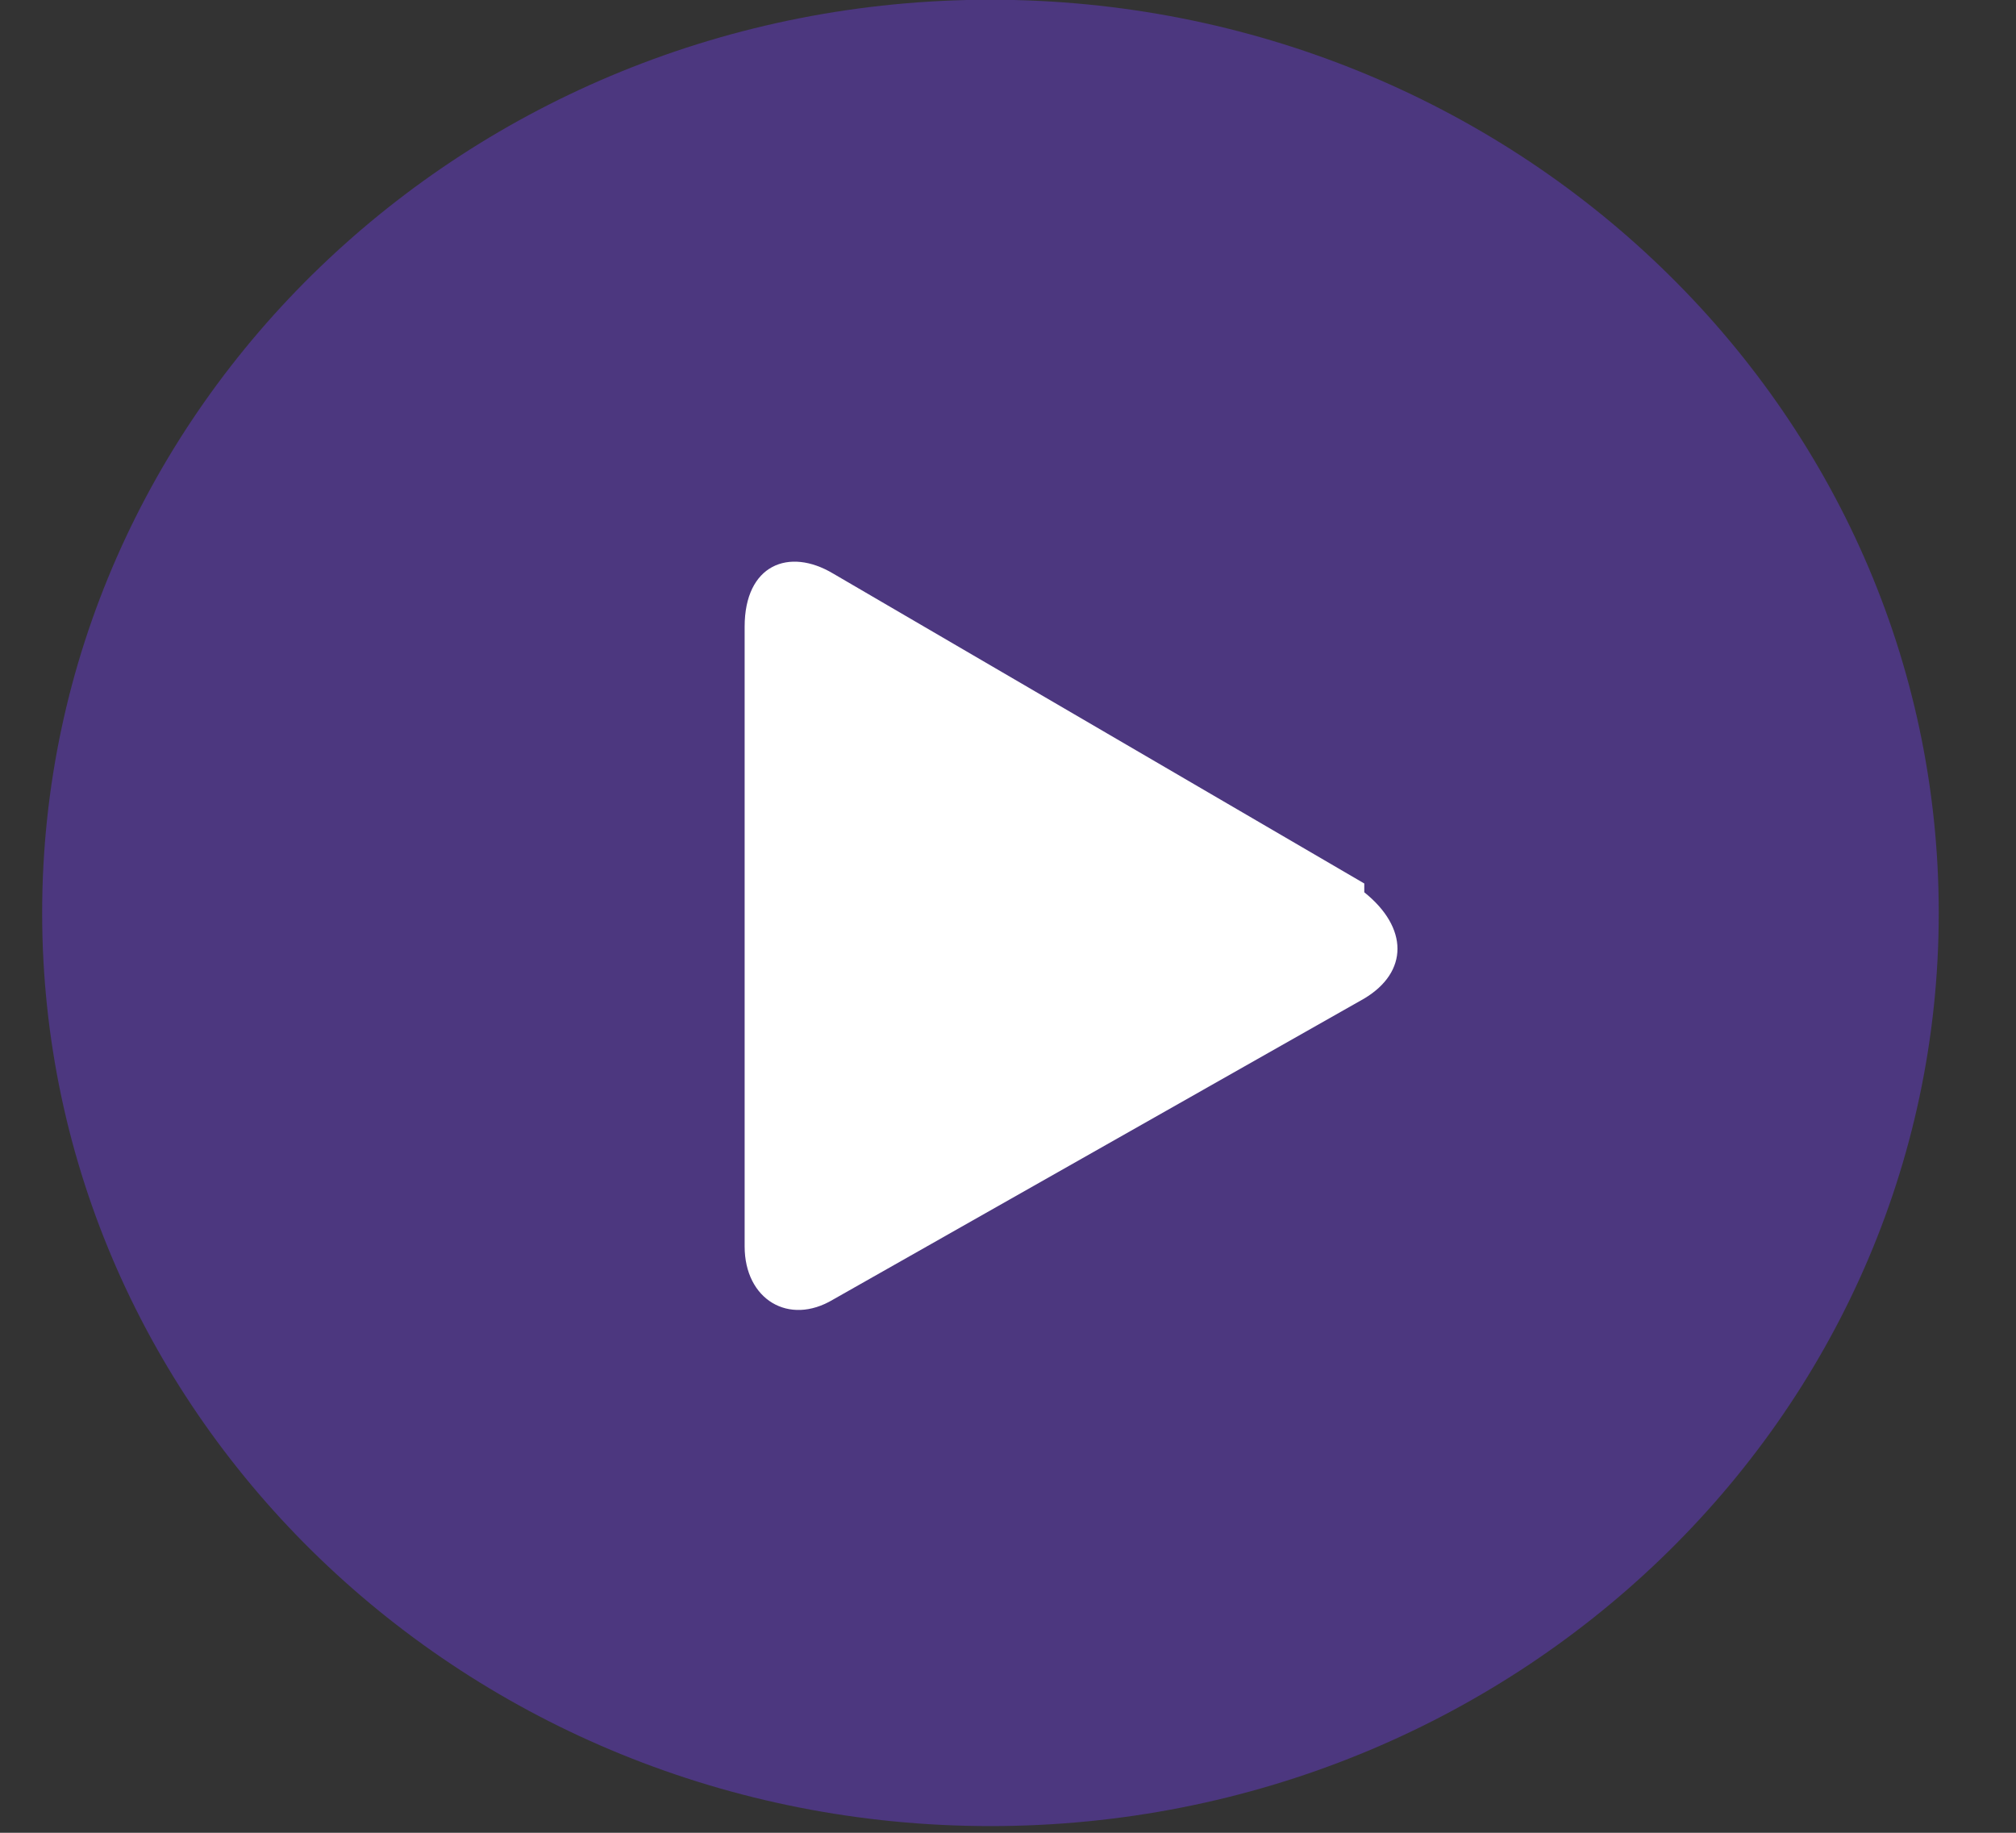
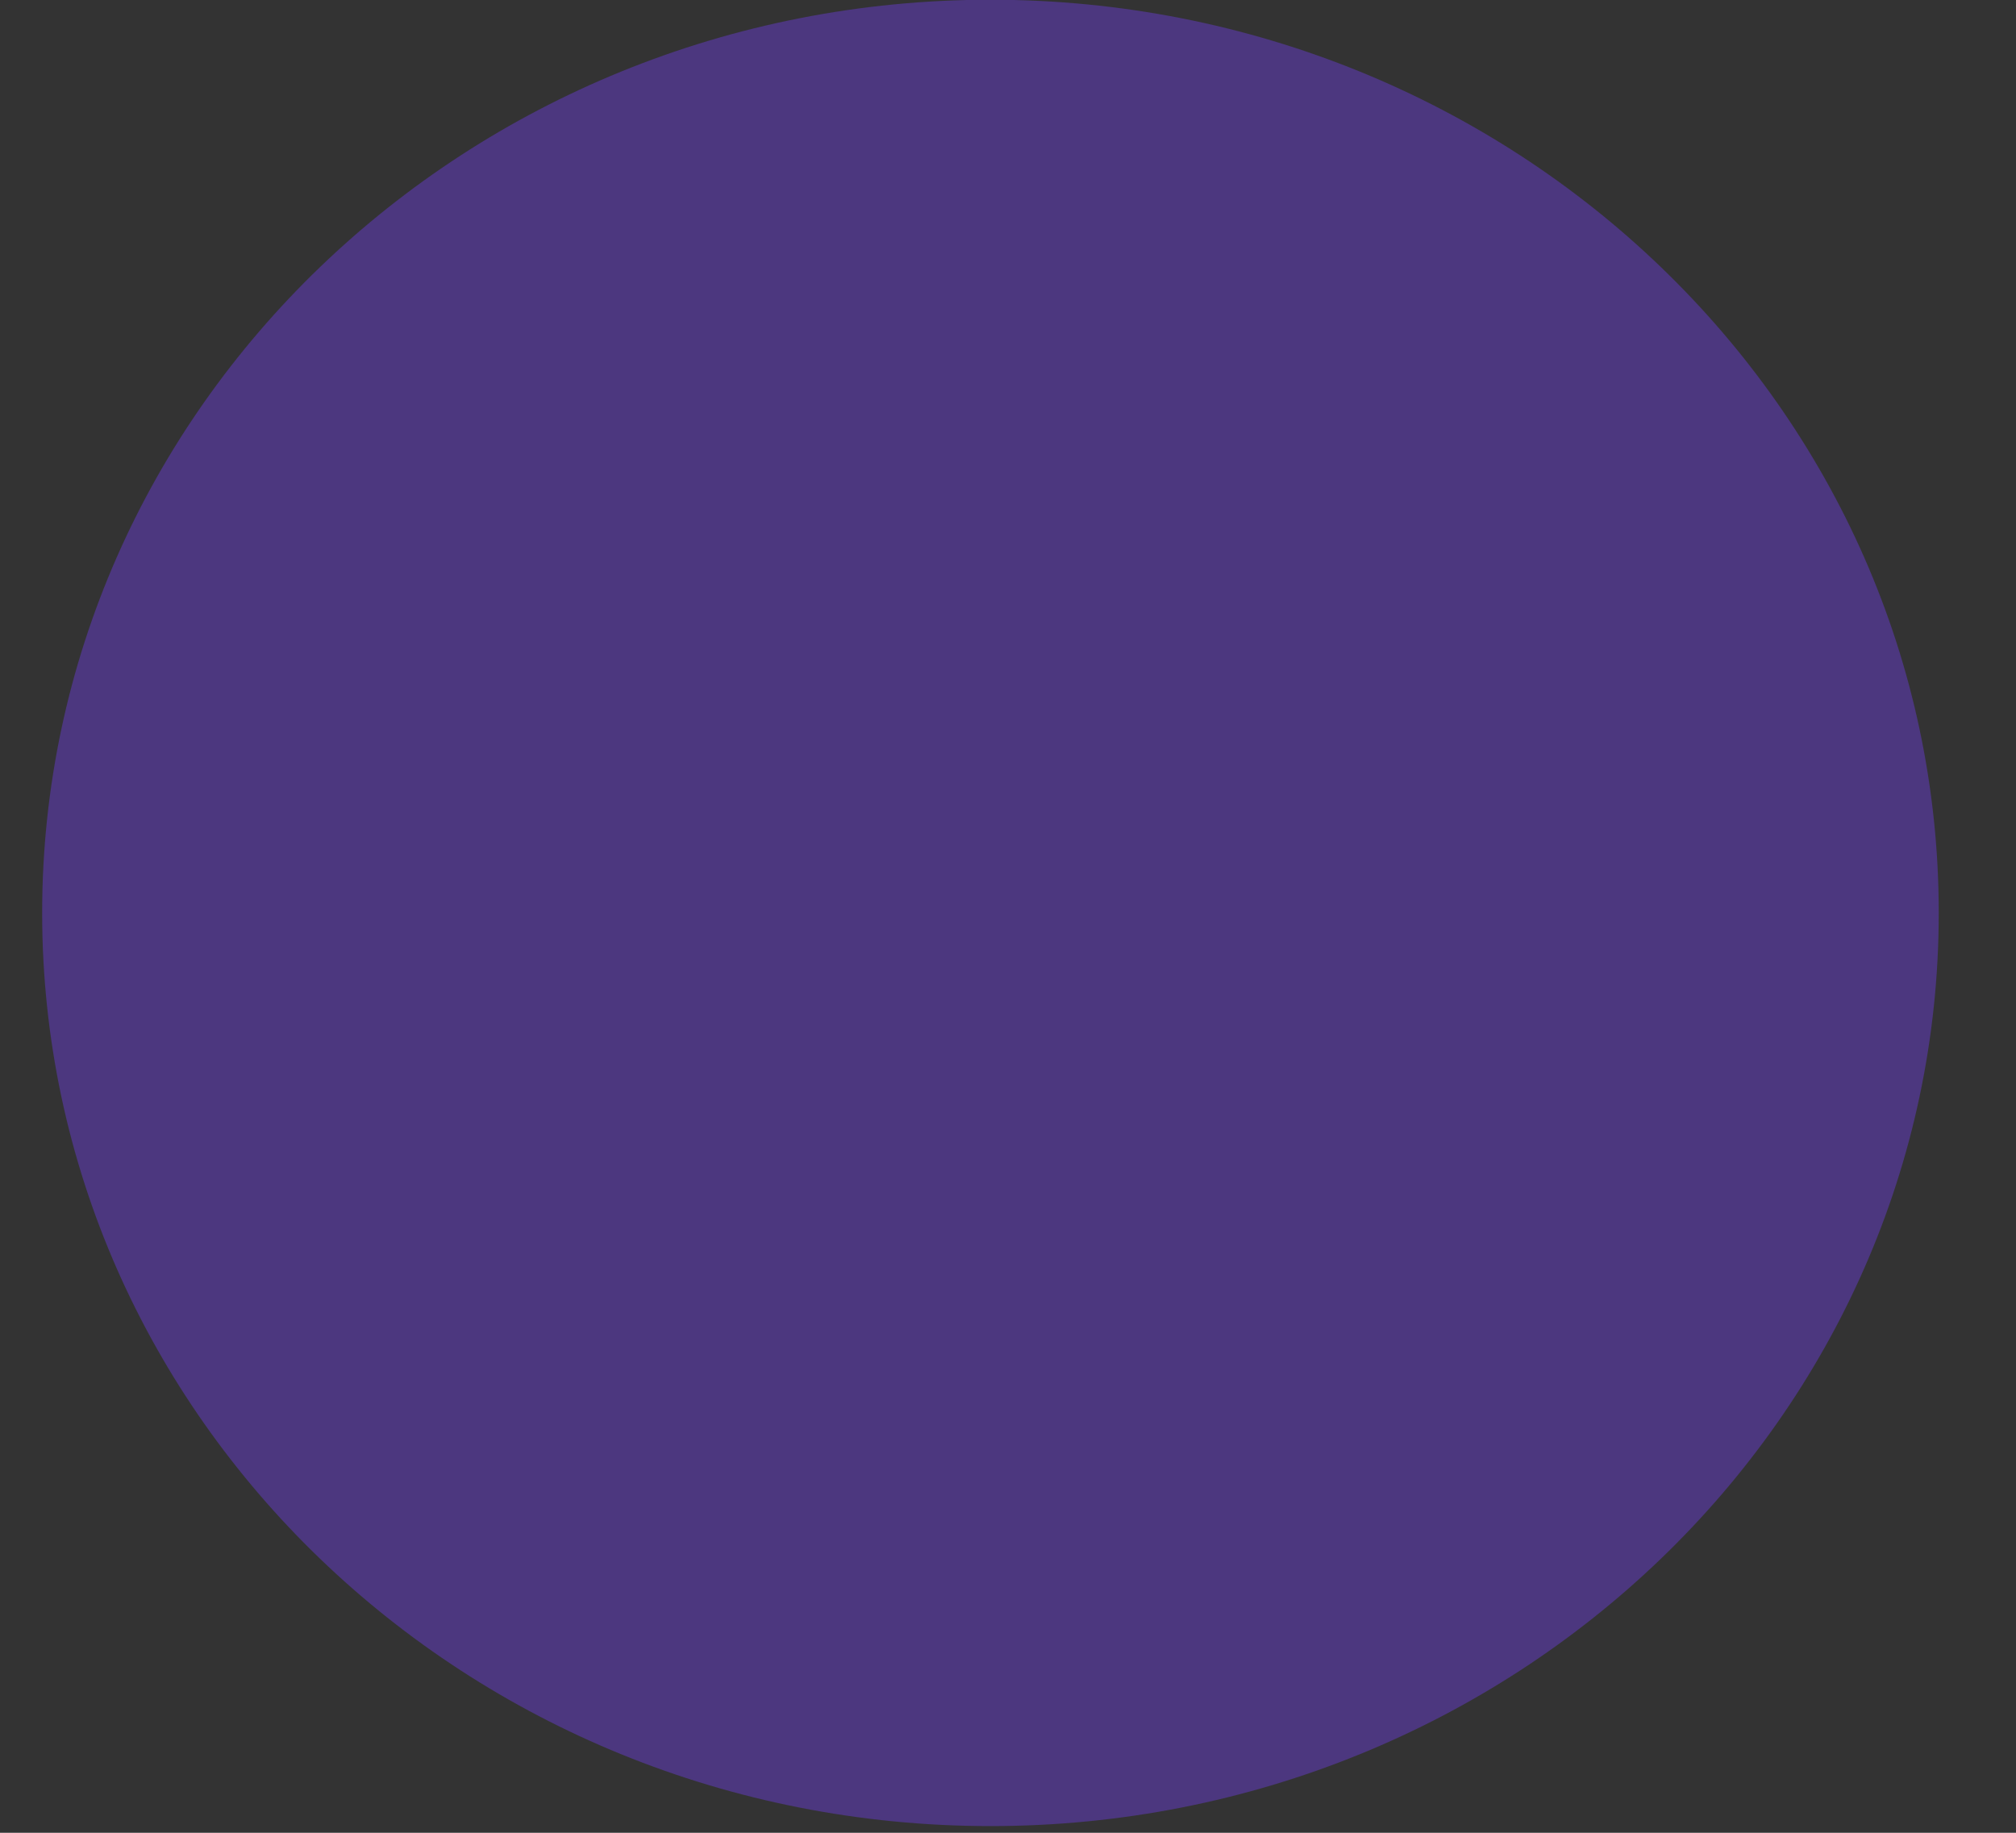
<svg xmlns="http://www.w3.org/2000/svg" width="22" height="20" viewBox="0 0 22 20" fill="none">
  <rect x="0" y="0" width="22" height="20" fill="#333333" stroke="none" />
  <path d="M10.809 19.927C16.524 19.927 21.157 15.466 21.157 9.962C21.157 4.458 16.524 -0.003 10.809 -0.003C5.094 -0.003 0.46 4.458 0.46 9.962C0.46 15.466 5.094 19.927 10.809 19.927Z" fill="#723DF1" fill-opacity="0.4" />
-   <path fill-rule="evenodd" clip-rule="evenodd" d="M14.888 9.641L9.092 6.259C8.609 5.97 8.126 6.163 8.126 6.839V13.601C8.126 14.181 8.609 14.471 9.092 14.181L14.888 10.896C15.371 10.607 15.371 10.124 14.888 9.737V9.641Z" fill="white" />
</svg>